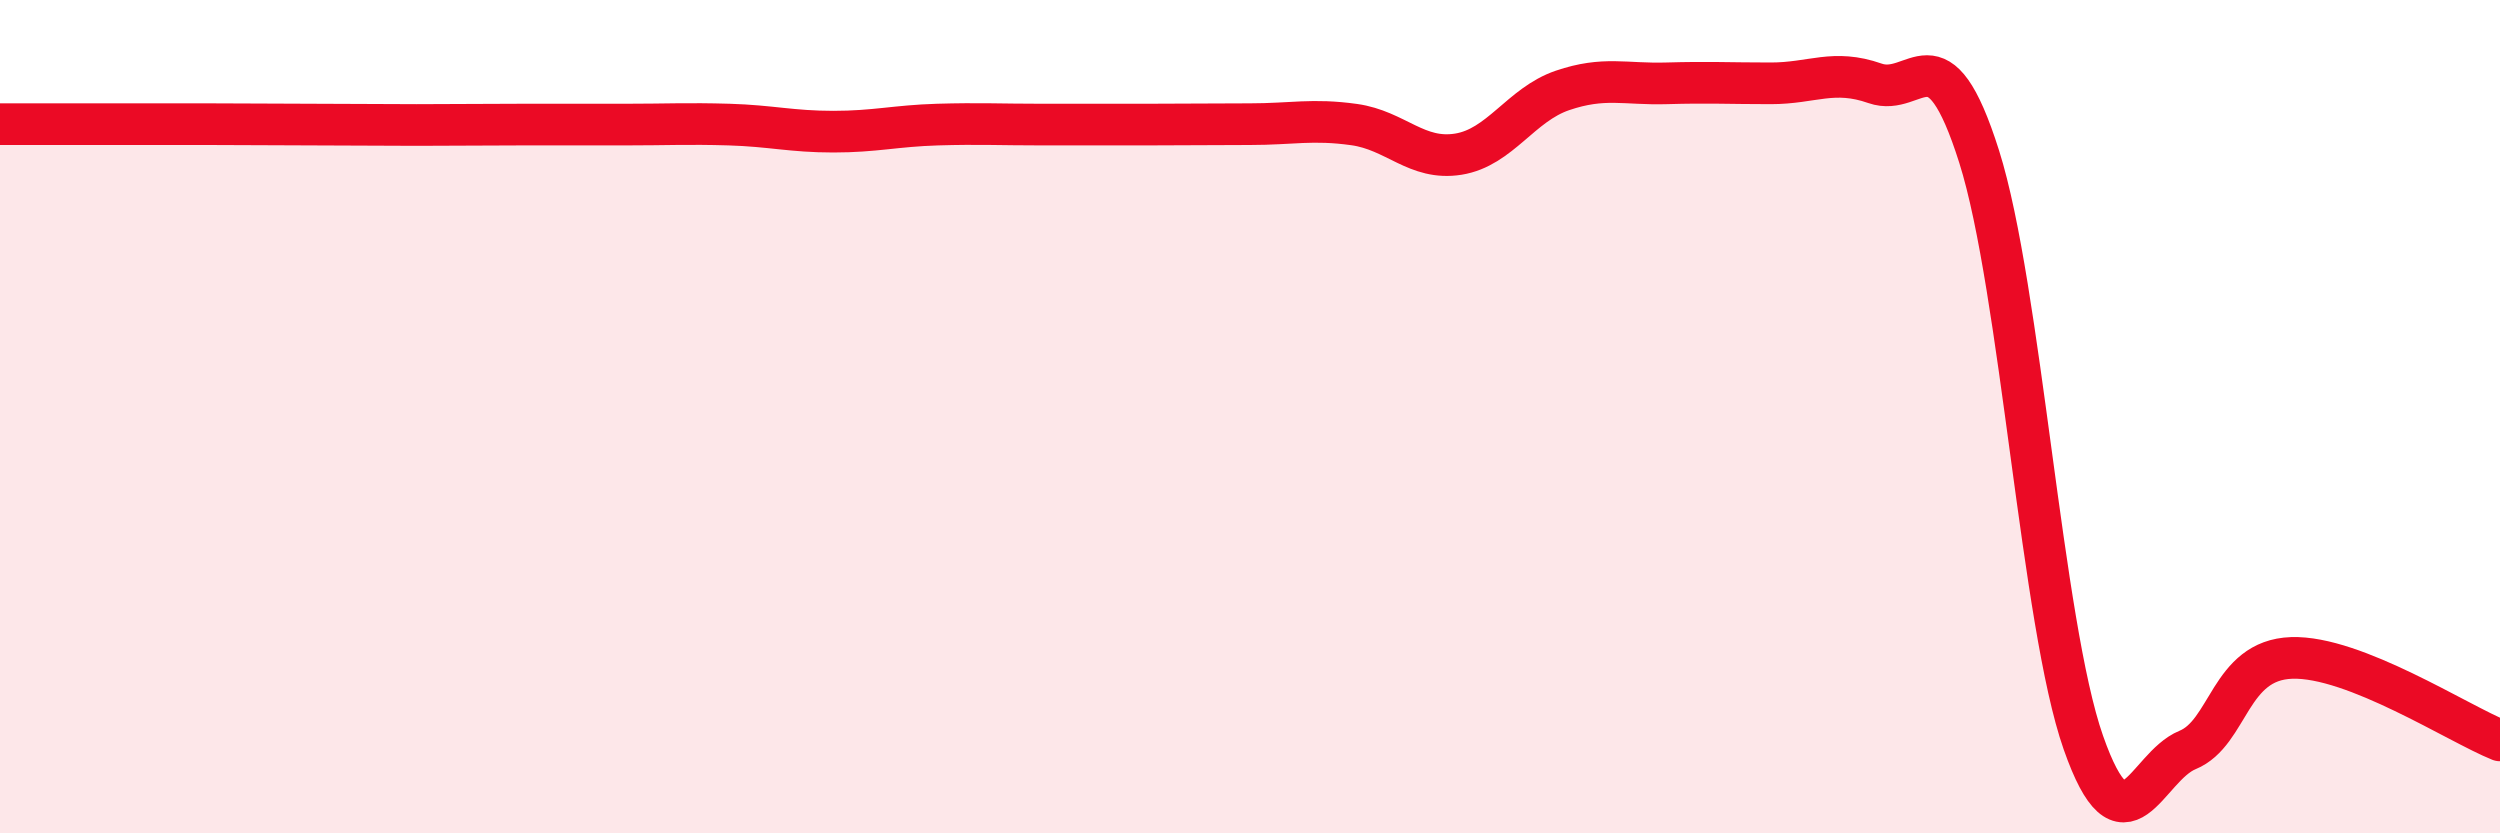
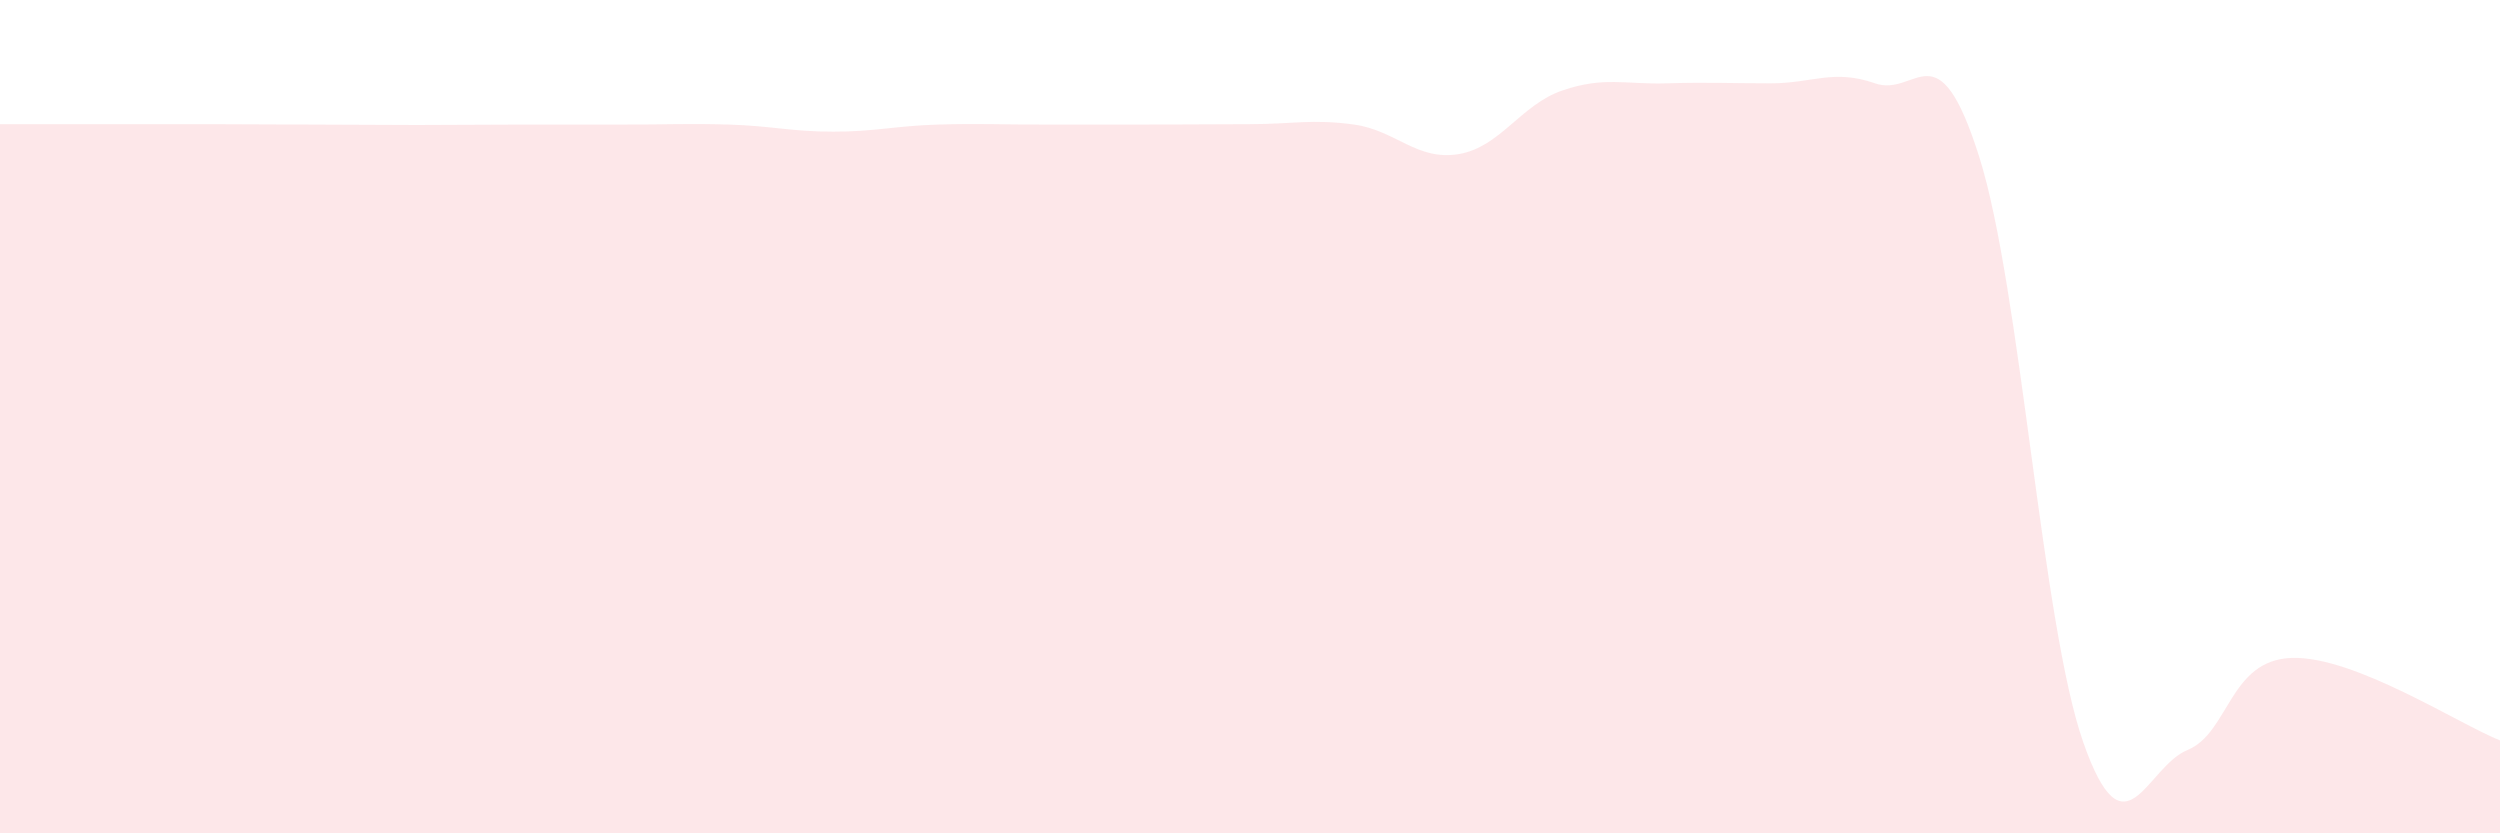
<svg xmlns="http://www.w3.org/2000/svg" width="60" height="20" viewBox="0 0 60 20">
  <path d="M 0,2.98 C 0.5,2.98 1.5,2.98 2.5,2.98 C 3.5,2.98 4,2.98 5,2.98 C 6,2.98 6.5,2.99 7.5,2.99 C 8.5,2.99 9,3 10,3 C 11,3 11.5,2.99 12.5,2.99 C 13.5,2.99 14,2.99 15,2.99 C 16,2.99 16.5,2.96 17.5,2.99 C 18.5,3.02 19,3.16 20,3.16 C 21,3.16 21.5,3.02 22.5,2.99 C 23.5,2.96 24,2.99 25,2.99 C 26,2.99 26.5,2.99 27.5,2.99 C 28.5,2.99 29,2.98 30,2.98 C 31,2.98 31.5,2.85 32.5,2.99 C 33.5,3.13 34,3.86 35,3.7 C 36,3.54 36.5,2.51 37.5,2.17 C 38.5,1.83 39,2.03 40,2 C 41,1.97 41.5,2 42.5,2 C 43.5,2 44,1.65 45,2 C 46,2.35 46.5,0.6 47.5,3.76 C 48.5,6.92 49,14.97 50,17.82 C 51,20.67 51.5,18.41 52.5,18 C 53.5,17.59 53.5,15.84 55,15.79 C 56.5,15.74 59,17.37 60,17.77L60 20L0 20Z" fill="#EB0A25" opacity="0.1" stroke-linecap="round" stroke-linejoin="round" />
-   <path d="M 0,2.98 C 0.5,2.98 1.5,2.98 2.5,2.98 C 3.5,2.98 4,2.98 5,2.98 C 6,2.98 6.5,2.99 7.5,2.99 C 8.5,2.99 9,3 10,3 C 11,3 11.5,2.99 12.5,2.99 C 13.5,2.99 14,2.99 15,2.99 C 16,2.99 16.5,2.96 17.5,2.99 C 18.5,3.02 19,3.16 20,3.16 C 21,3.16 21.5,3.02 22.5,2.99 C 23.5,2.96 24,2.99 25,2.99 C 26,2.99 26.5,2.99 27.5,2.99 C 28.5,2.99 29,2.98 30,2.98 C 31,2.98 31.5,2.85 32.5,2.99 C 33.5,3.13 34,3.86 35,3.7 C 36,3.54 36.5,2.51 37.5,2.17 C 38.5,1.83 39,2.03 40,2 C 41,1.97 41.5,2 42.5,2 C 43.5,2 44,1.65 45,2 C 46,2.35 46.5,0.6 47.5,3.76 C 48.5,6.92 49,14.97 50,17.82 C 51,20.67 51.5,18.41 52.5,18 C 53.5,17.59 53.5,15.84 55,15.79 C 56.5,15.74 59,17.37 60,17.77" stroke="#EB0A25" stroke-width="1" fill="none" stroke-linecap="round" stroke-linejoin="round" />
</svg>